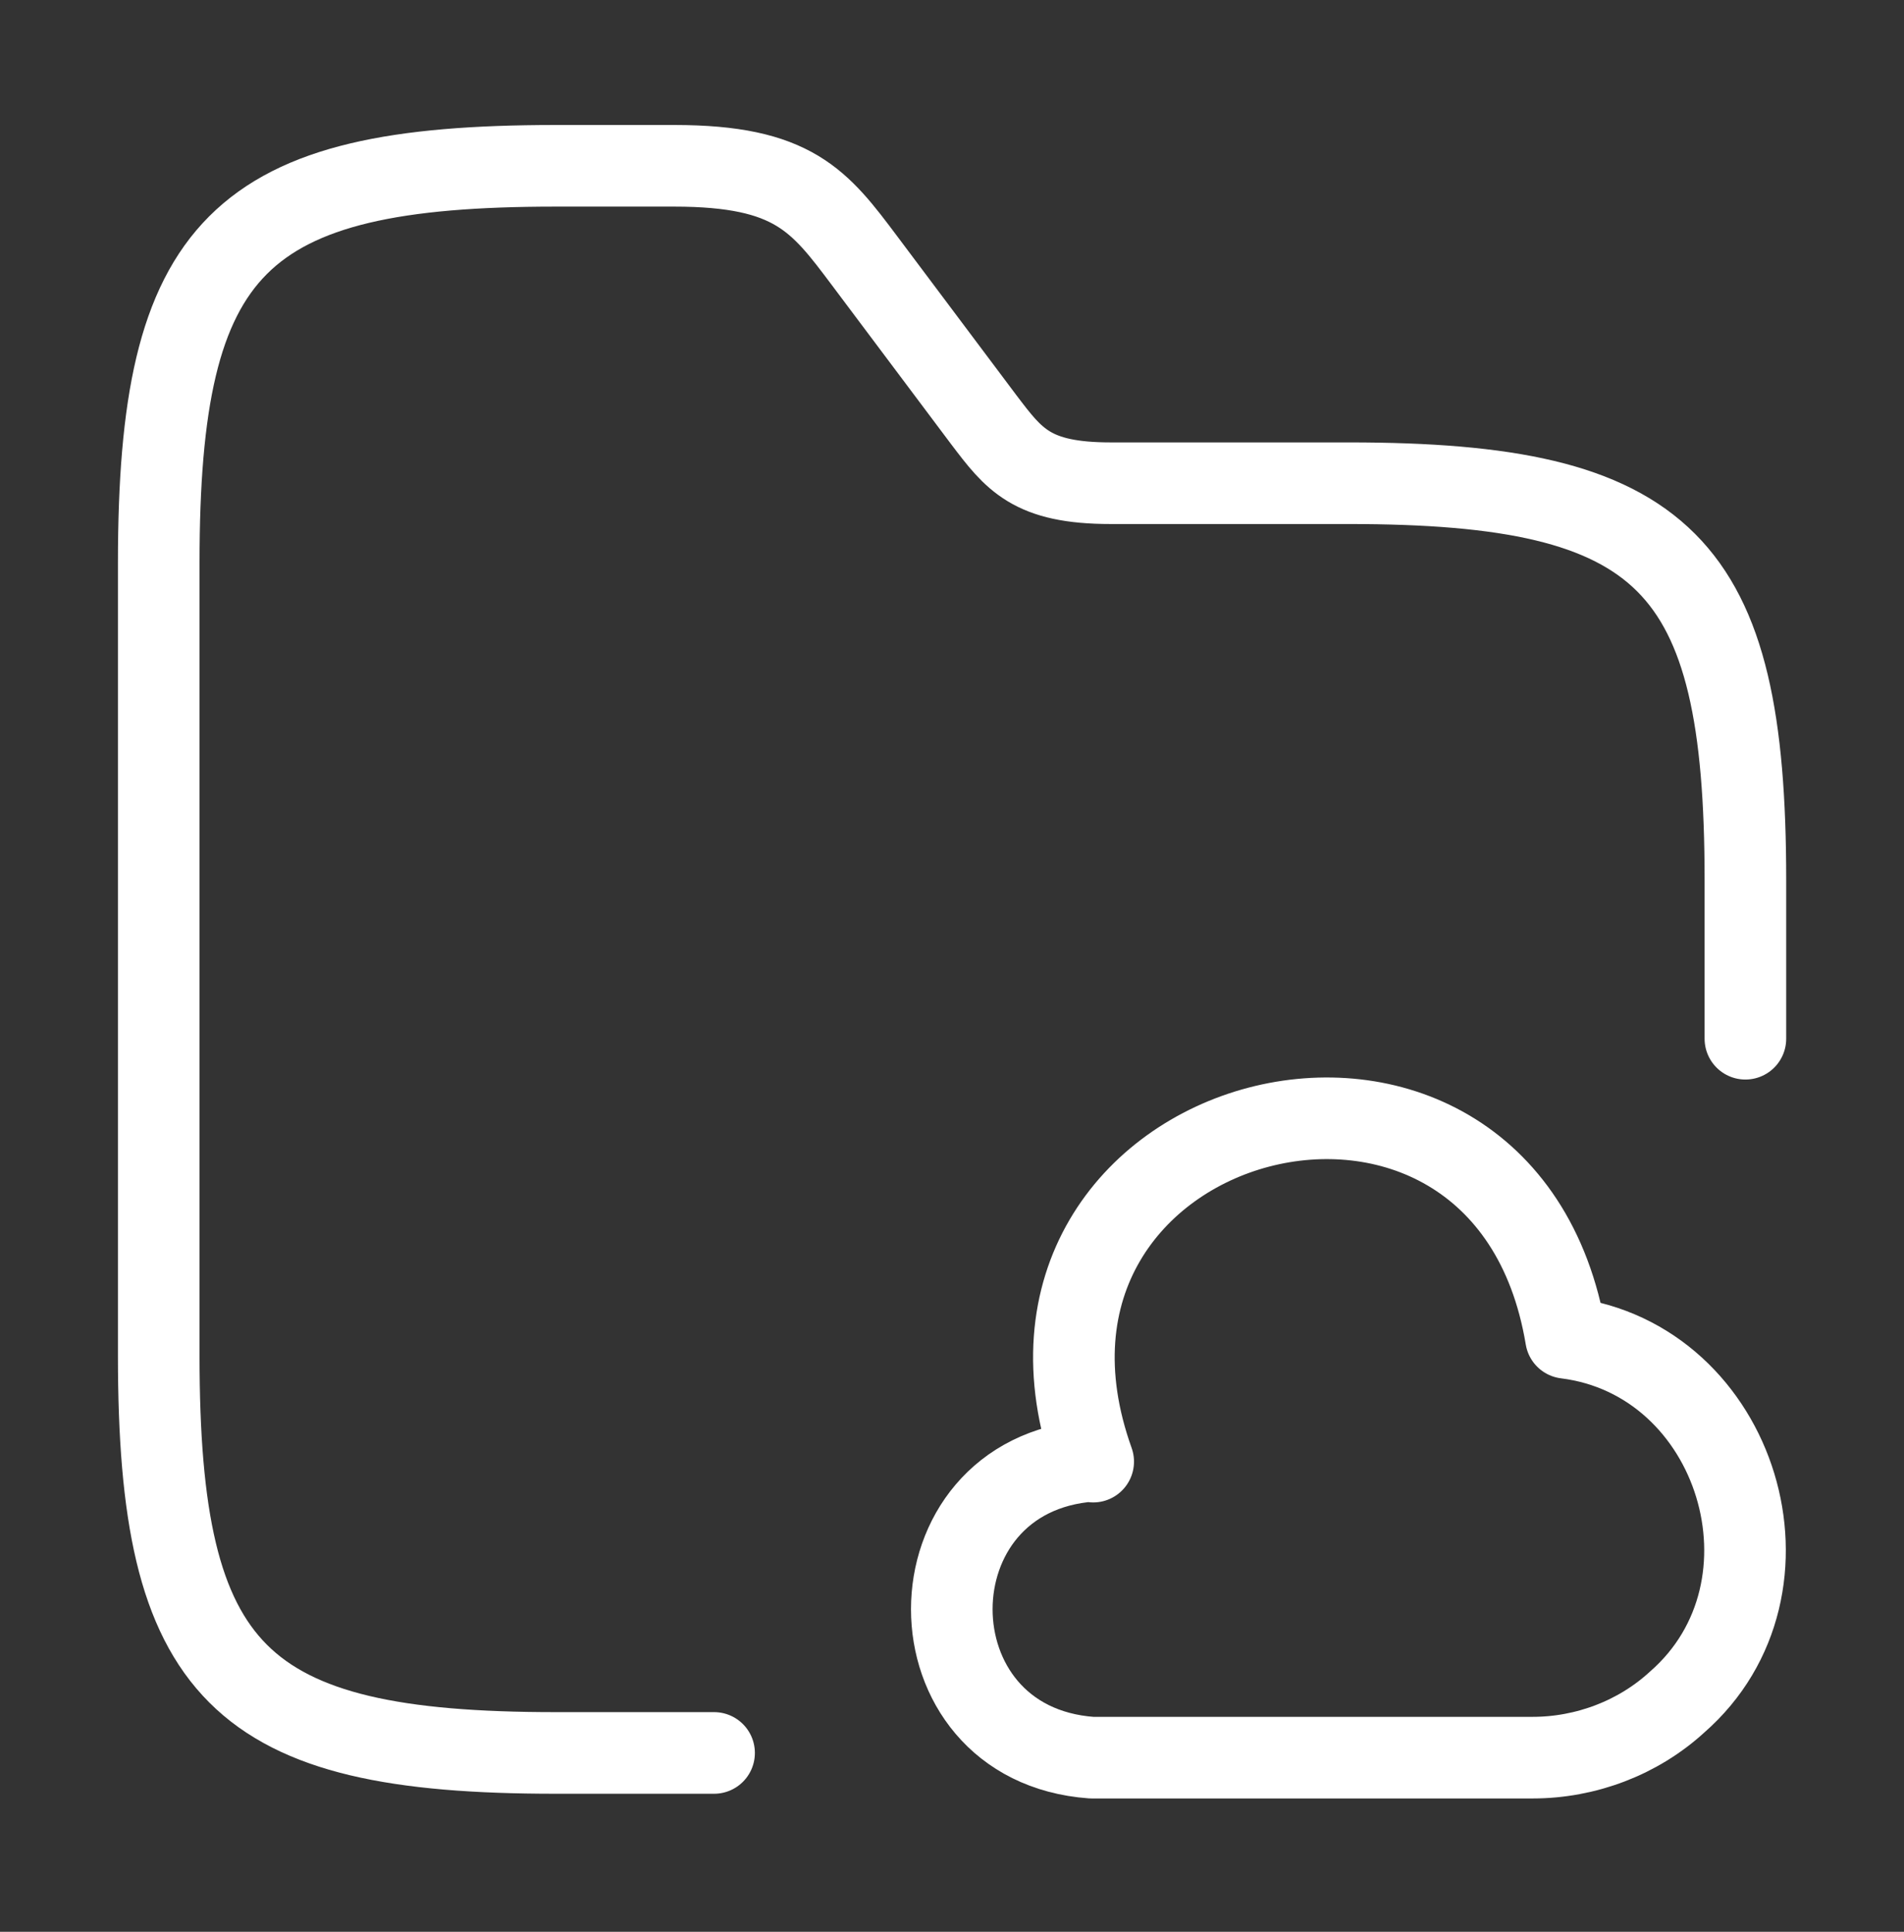
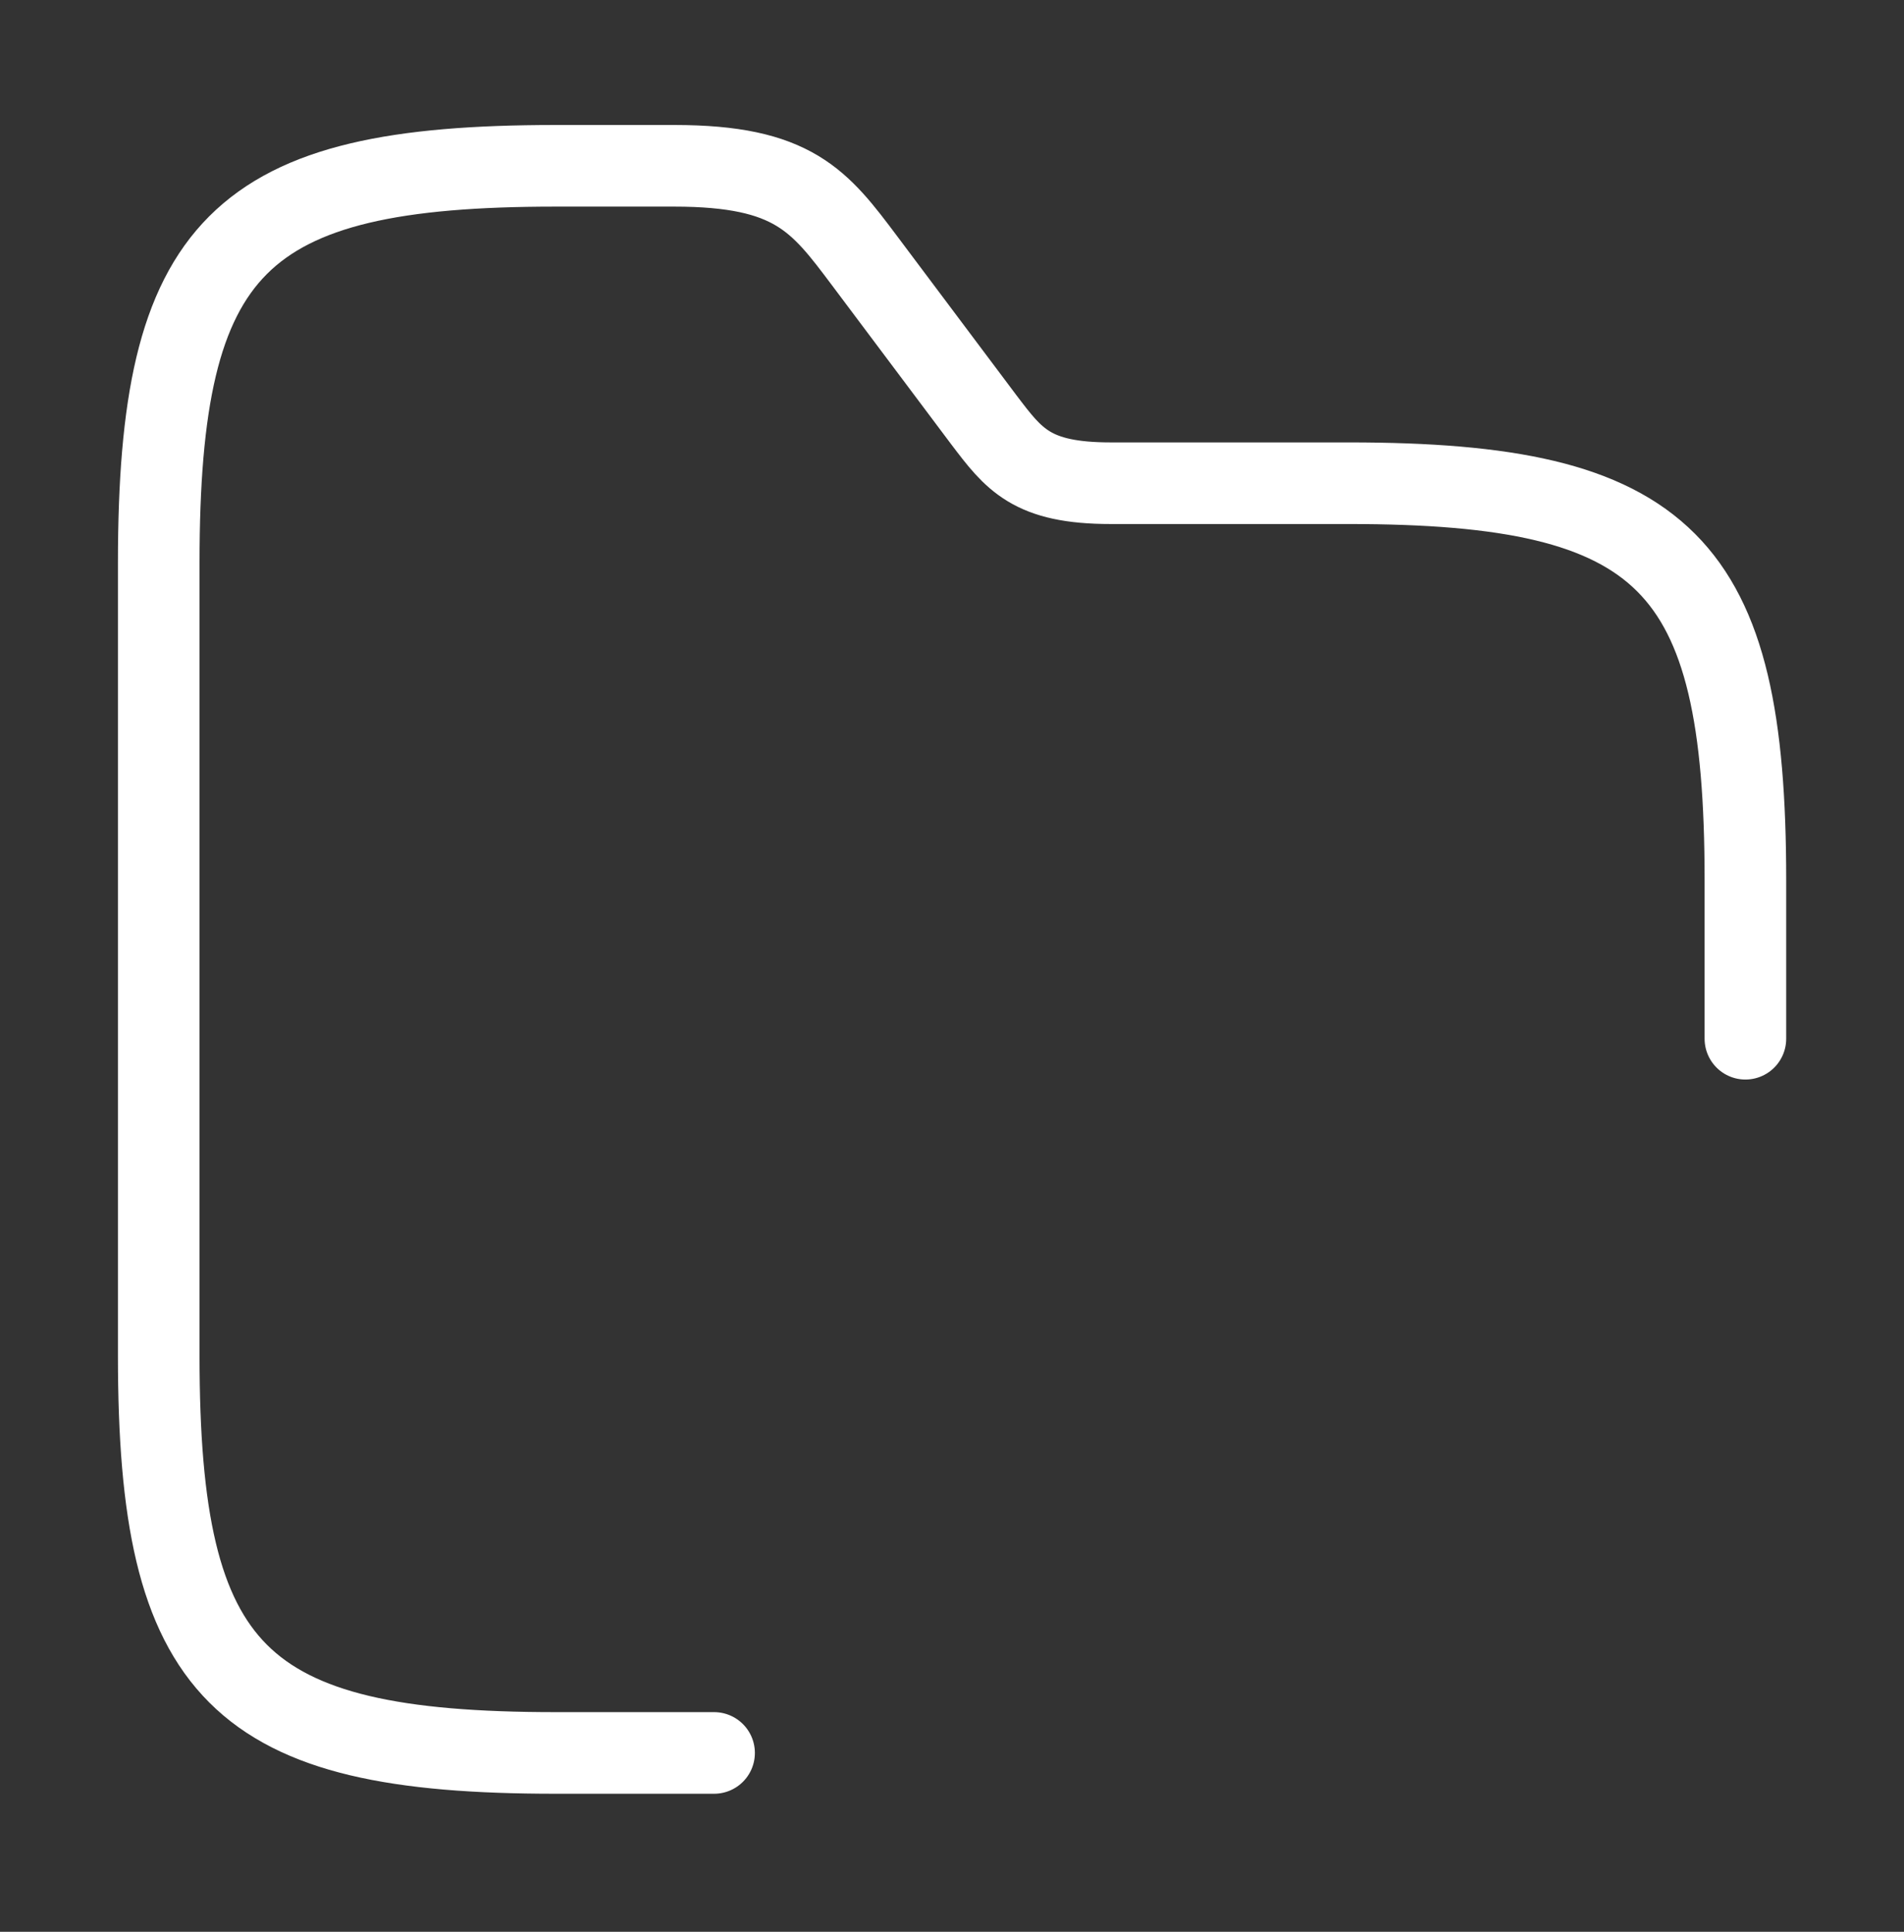
<svg xmlns="http://www.w3.org/2000/svg" width="70" height="71" viewBox="0 0 70 71" fill="none">
  <rect x="0" y="0" width="70" height="71" fill="#333333" stroke="none" />
  <path d="M26.253 64.427H20.419C8.753 64.427 5.836 61.51 5.836 49.844V20.677C5.836 9.01 8.753 6.094 20.419 6.094H24.794C29.169 6.094 30.132 7.377 31.794 9.594L36.169 15.427C37.278 16.886 37.919 17.76 40.836 17.76H49.586C61.253 17.76 64.169 20.677 64.169 32.344V38.177" stroke="white" stroke-width="3" stroke-miterlimit="10" stroke-linecap="round" stroke-linejoin="round" />
-   <path d="M40.133 53.691C33.279 54.187 33.279 64.104 40.133 64.6H56.349C58.304 64.6 60.229 63.87 61.658 62.558C66.47 58.358 63.904 49.958 57.574 49.17C55.299 35.491 35.525 40.683 40.191 53.72" stroke="white" stroke-width="3" stroke-miterlimit="10" stroke-linecap="round" stroke-linejoin="round" />
</svg>